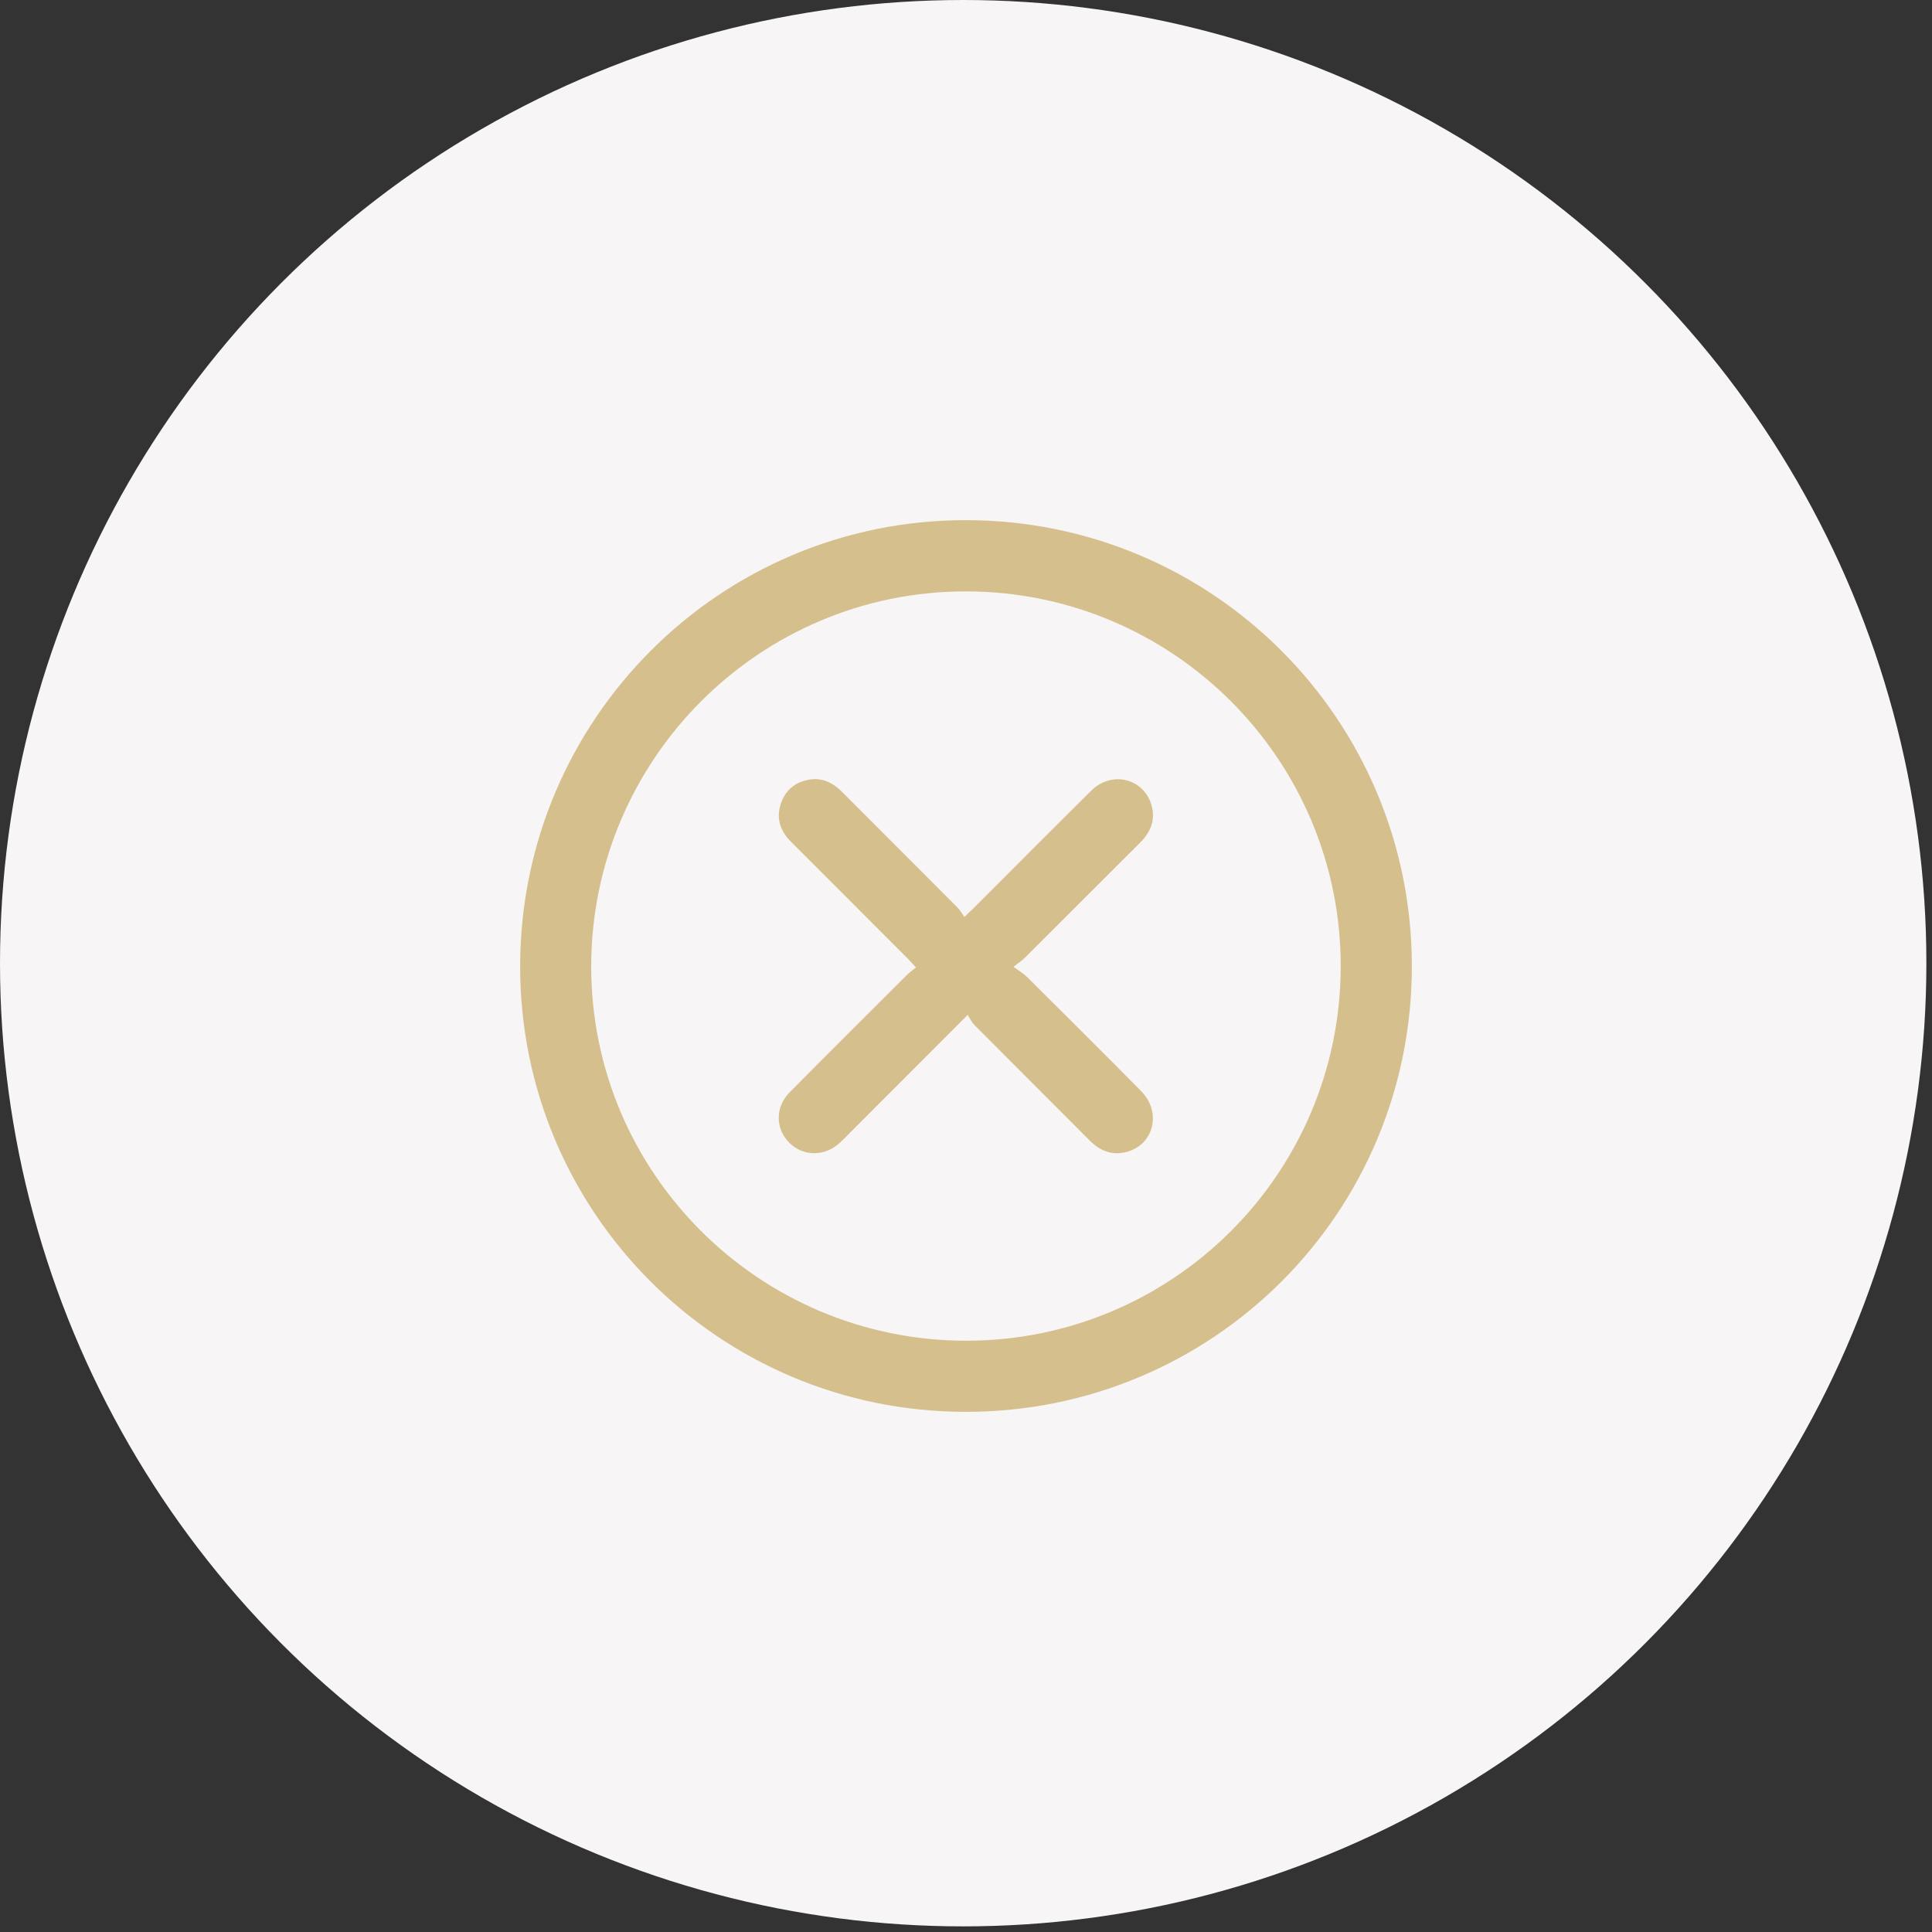
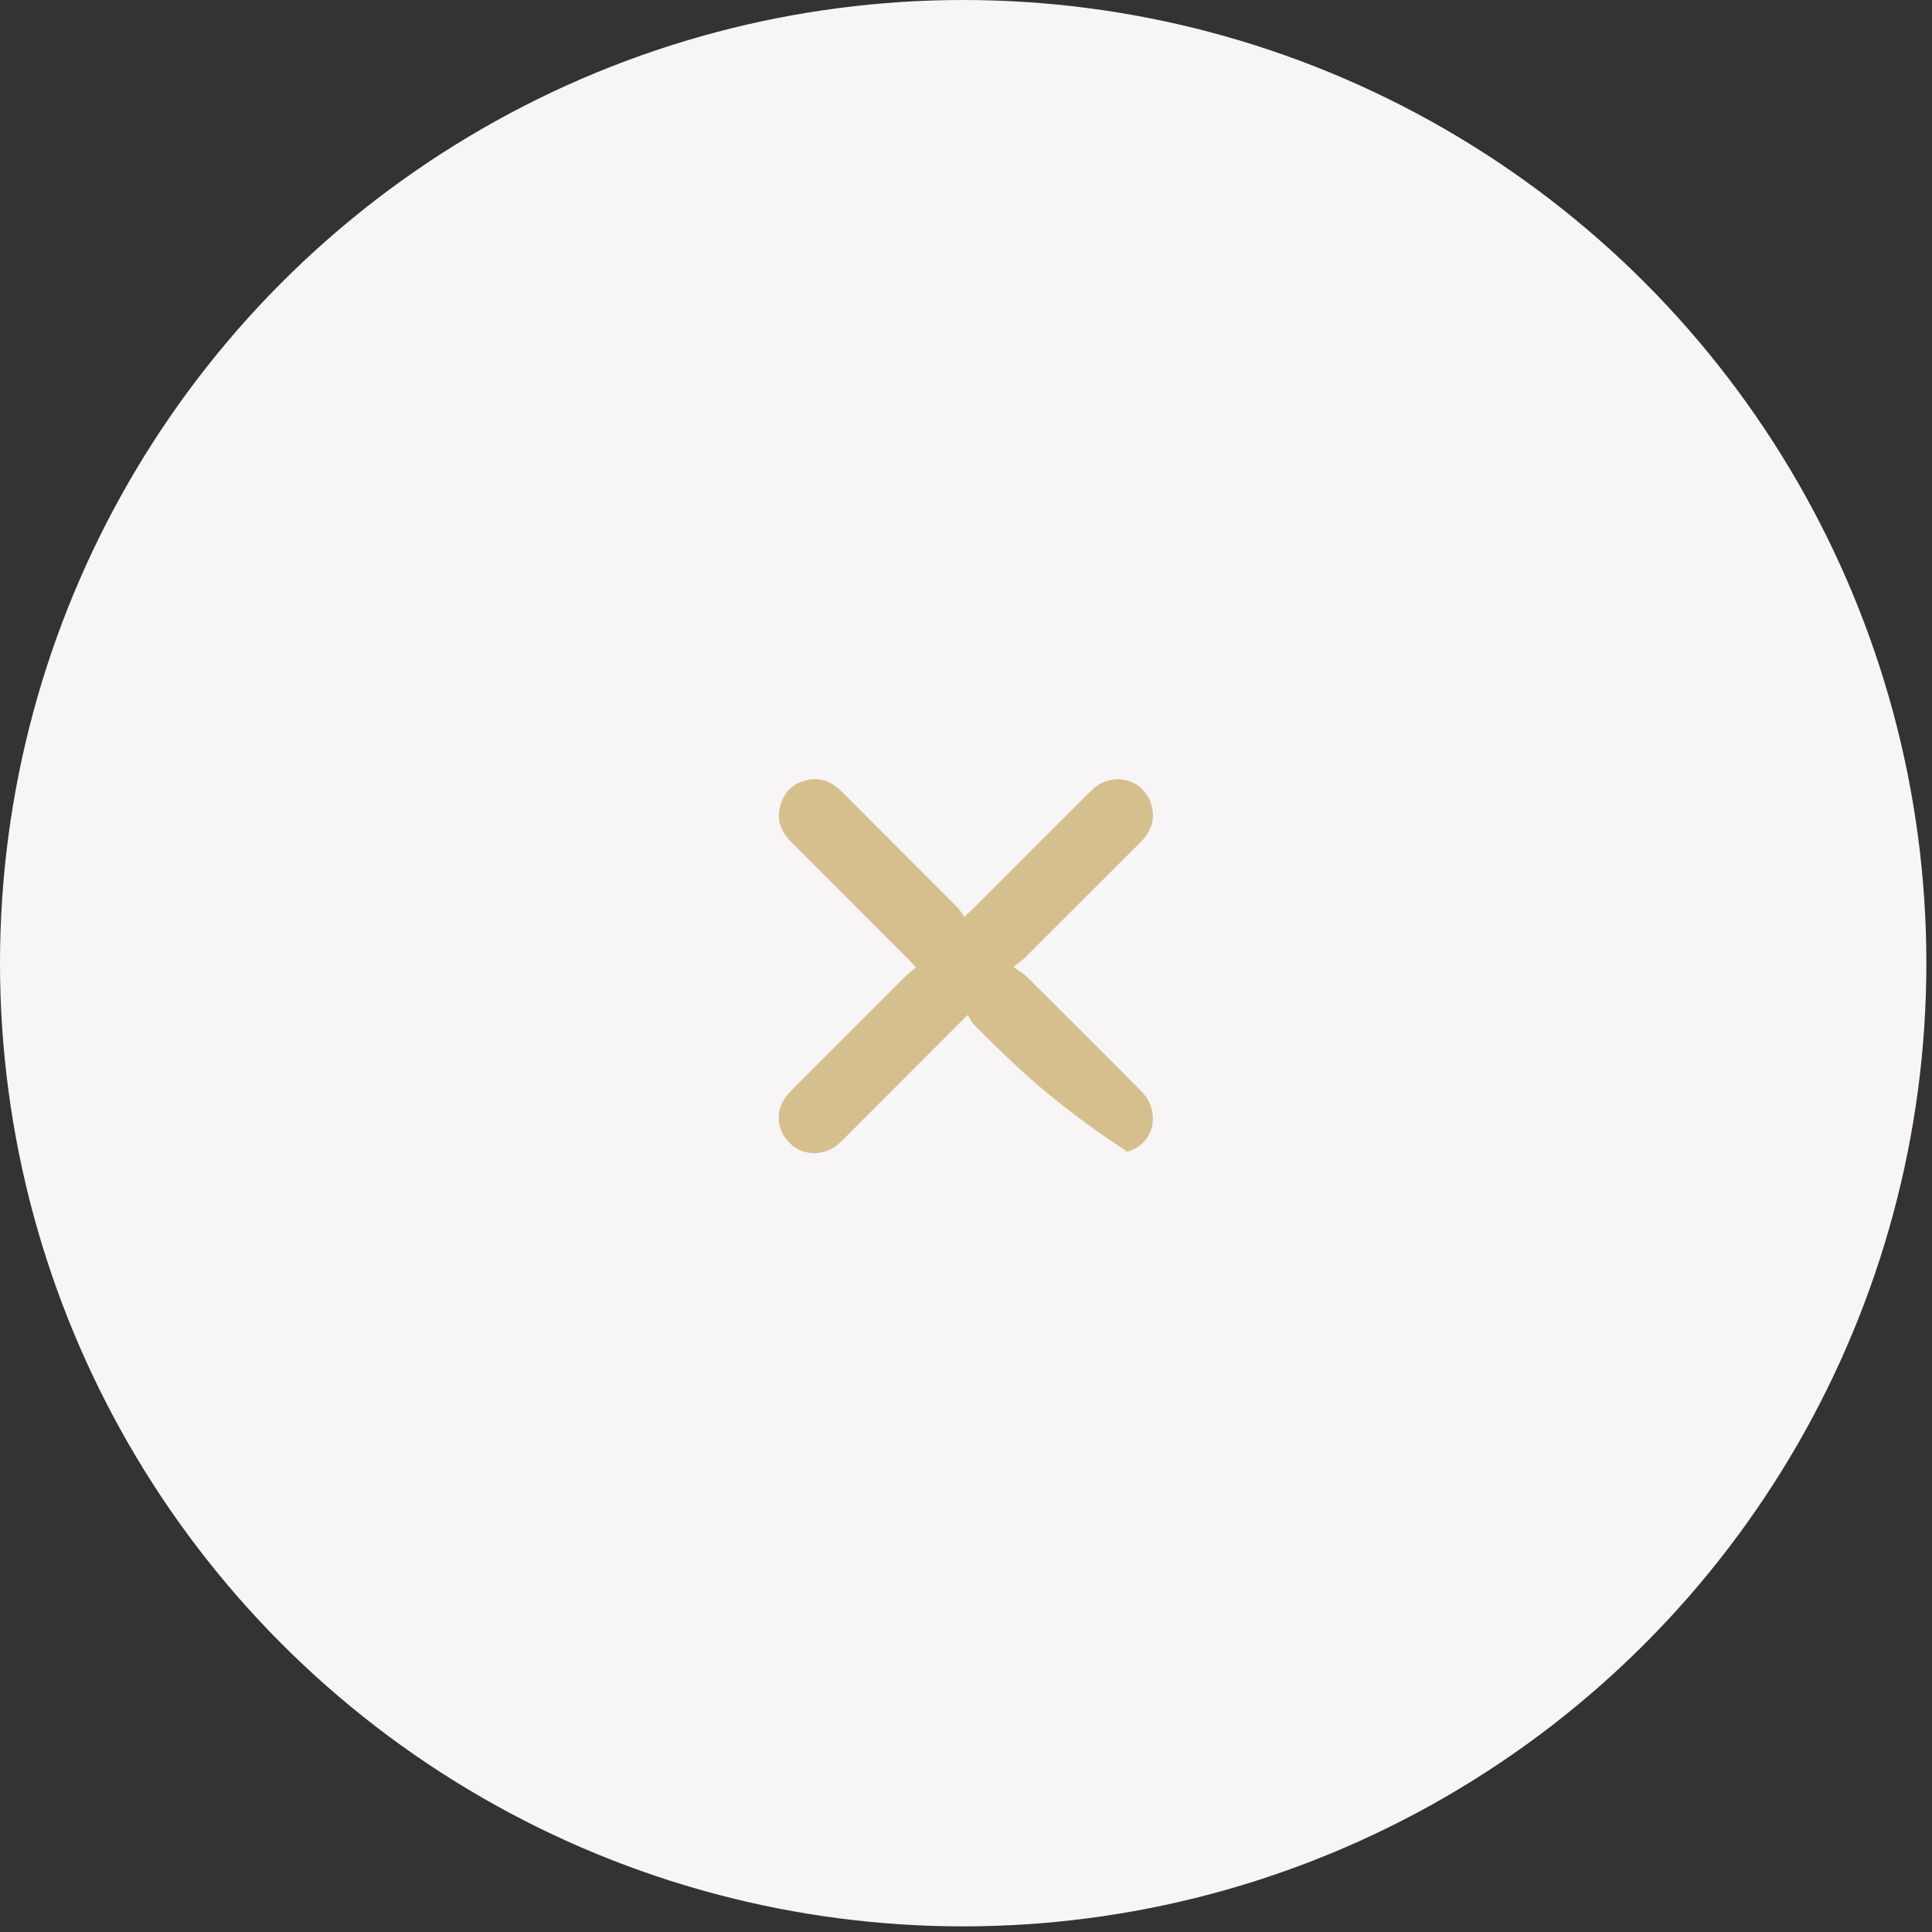
<svg xmlns="http://www.w3.org/2000/svg" width="156" height="156" viewBox="0 0 156 156" fill="none">
  <rect x="0" y="0" width="156" height="156" fill="#333333" stroke="none" />
  <circle cx="77.773" cy="77.773" r="77.773" fill="#F7F5F5" />
  <g clip-path="url(#clip0_337_946)">
-     <path d="M78 114C58.087 114.009 41.98 97.903 42 78.005C42.02 58.097 58.142 41.976 78.009 42C97.93 42.024 113.993 58.099 114 78.016C114.007 97.934 97.941 113.991 77.998 114H78ZM78.007 47.751C61.342 47.734 47.772 61.288 47.737 77.986C47.703 94.656 61.246 108.222 77.954 108.257C94.654 108.292 108.215 94.787 108.256 78.077C108.298 61.362 94.739 47.769 78.007 47.751Z" fill="#D5BF8C" />
-     <path d="M81.835 78.067C82.303 78.411 82.645 78.603 82.911 78.868C85.996 81.937 89.082 85.006 92.141 88.1C93.797 89.776 93.198 92.376 91.029 92.995C89.848 93.331 88.854 92.963 87.993 92.097C84.886 88.972 81.763 85.867 78.656 82.741C78.449 82.532 78.327 82.24 78.138 81.946C74.907 85.18 71.873 88.22 68.836 91.258C68.49 91.605 68.154 91.962 67.792 92.291C66.582 93.396 64.86 93.388 63.748 92.285C62.597 91.143 62.574 89.399 63.766 88.194C66.903 85.023 70.066 81.878 73.224 78.729C73.433 78.52 73.68 78.348 73.961 78.114C73.671 77.801 73.481 77.583 73.276 77.38C70.144 74.244 67.007 71.11 63.875 67.974C63.02 67.12 62.656 66.119 63.038 64.929C63.395 63.816 64.184 63.16 65.316 62.957C66.399 62.763 67.264 63.208 68.019 63.968C71.108 67.072 74.21 70.162 77.3 73.263C77.51 73.475 77.656 73.747 77.867 74.041C78.229 73.697 78.445 73.499 78.652 73.291C81.806 70.138 84.95 66.974 88.119 63.835C89.773 62.199 92.387 62.857 92.987 65.043C93.314 66.237 92.891 67.213 92.034 68.065C88.93 71.153 85.841 74.257 82.739 77.347C82.53 77.554 82.277 77.718 81.83 78.069L81.835 78.067Z" fill="#D5BF8C" />
+     <path d="M81.835 78.067C82.303 78.411 82.645 78.603 82.911 78.868C85.996 81.937 89.082 85.006 92.141 88.1C93.797 89.776 93.198 92.376 91.029 92.995C84.886 88.972 81.763 85.867 78.656 82.741C78.449 82.532 78.327 82.24 78.138 81.946C74.907 85.18 71.873 88.22 68.836 91.258C68.49 91.605 68.154 91.962 67.792 92.291C66.582 93.396 64.86 93.388 63.748 92.285C62.597 91.143 62.574 89.399 63.766 88.194C66.903 85.023 70.066 81.878 73.224 78.729C73.433 78.52 73.68 78.348 73.961 78.114C73.671 77.801 73.481 77.583 73.276 77.38C70.144 74.244 67.007 71.11 63.875 67.974C63.02 67.12 62.656 66.119 63.038 64.929C63.395 63.816 64.184 63.16 65.316 62.957C66.399 62.763 67.264 63.208 68.019 63.968C71.108 67.072 74.21 70.162 77.3 73.263C77.51 73.475 77.656 73.747 77.867 74.041C78.229 73.697 78.445 73.499 78.652 73.291C81.806 70.138 84.95 66.974 88.119 63.835C89.773 62.199 92.387 62.857 92.987 65.043C93.314 66.237 92.891 67.213 92.034 68.065C88.93 71.153 85.841 74.257 82.739 77.347C82.53 77.554 82.277 77.718 81.83 78.069L81.835 78.067Z" fill="#D5BF8C" />
  </g>
  <defs>
    <clipPath id="clip0_337_946">
      <rect width="72" height="72" fill="white" transform="translate(42 42)" />
    </clipPath>
  </defs>
</svg>